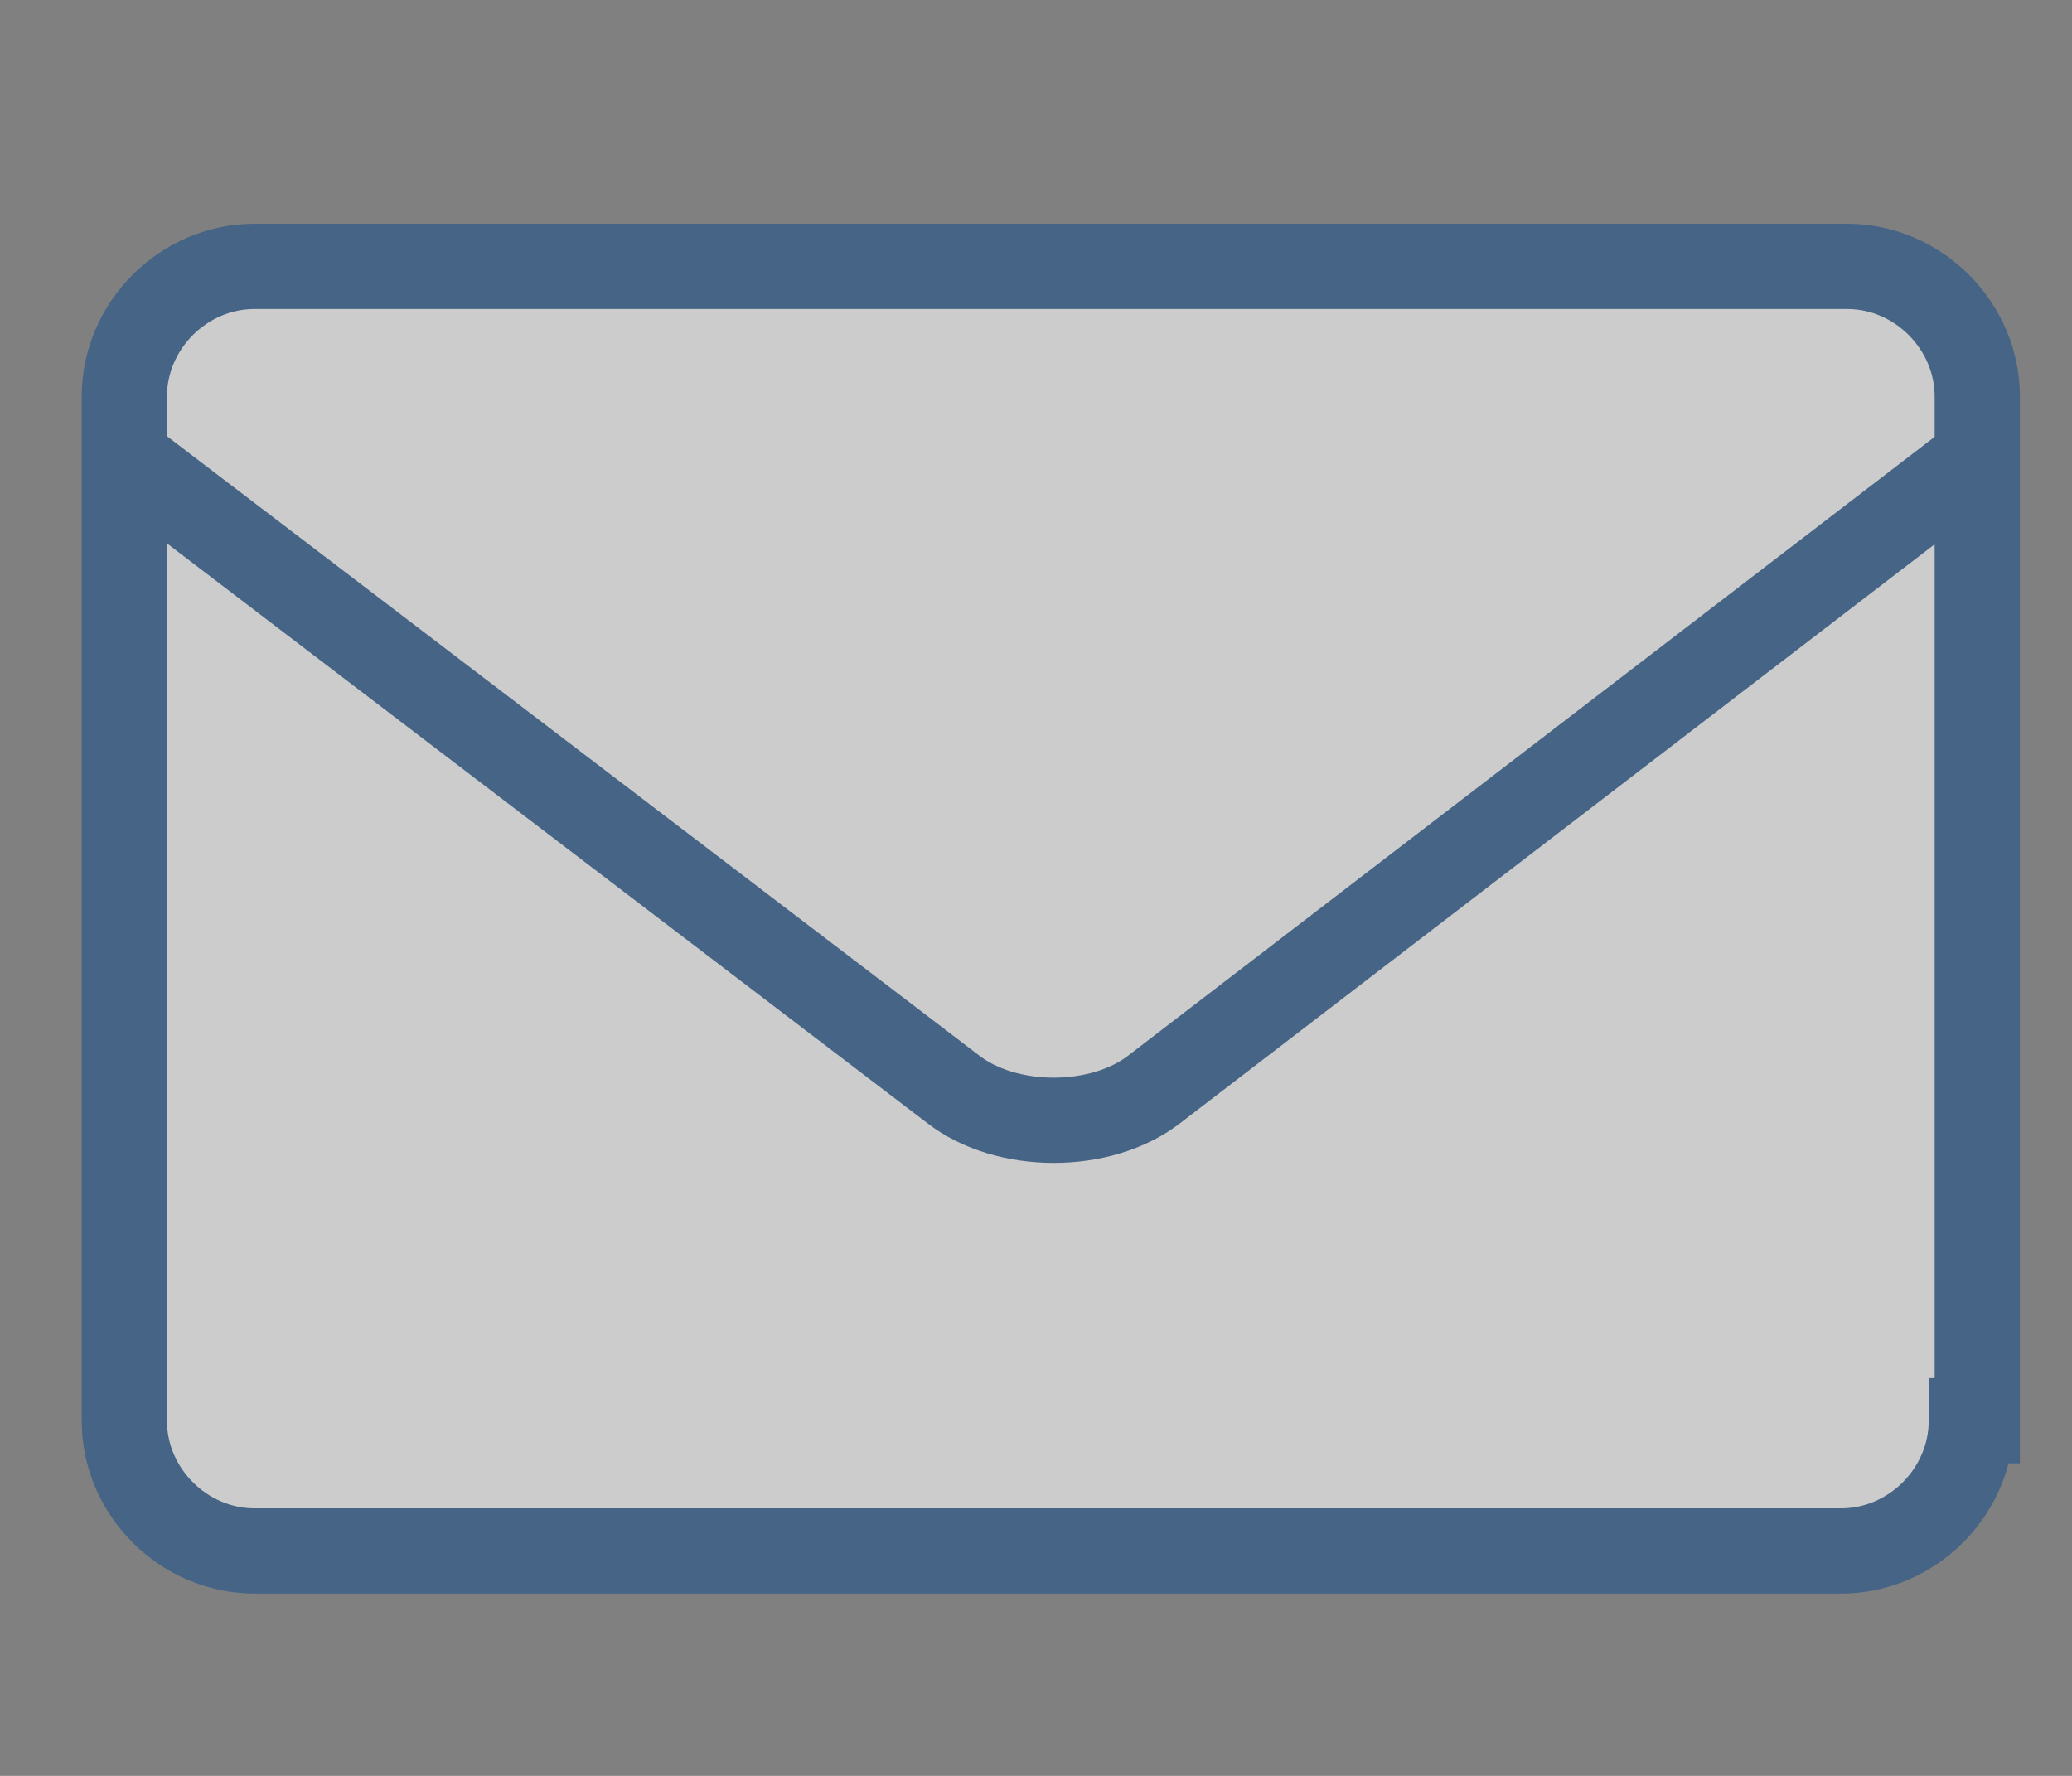
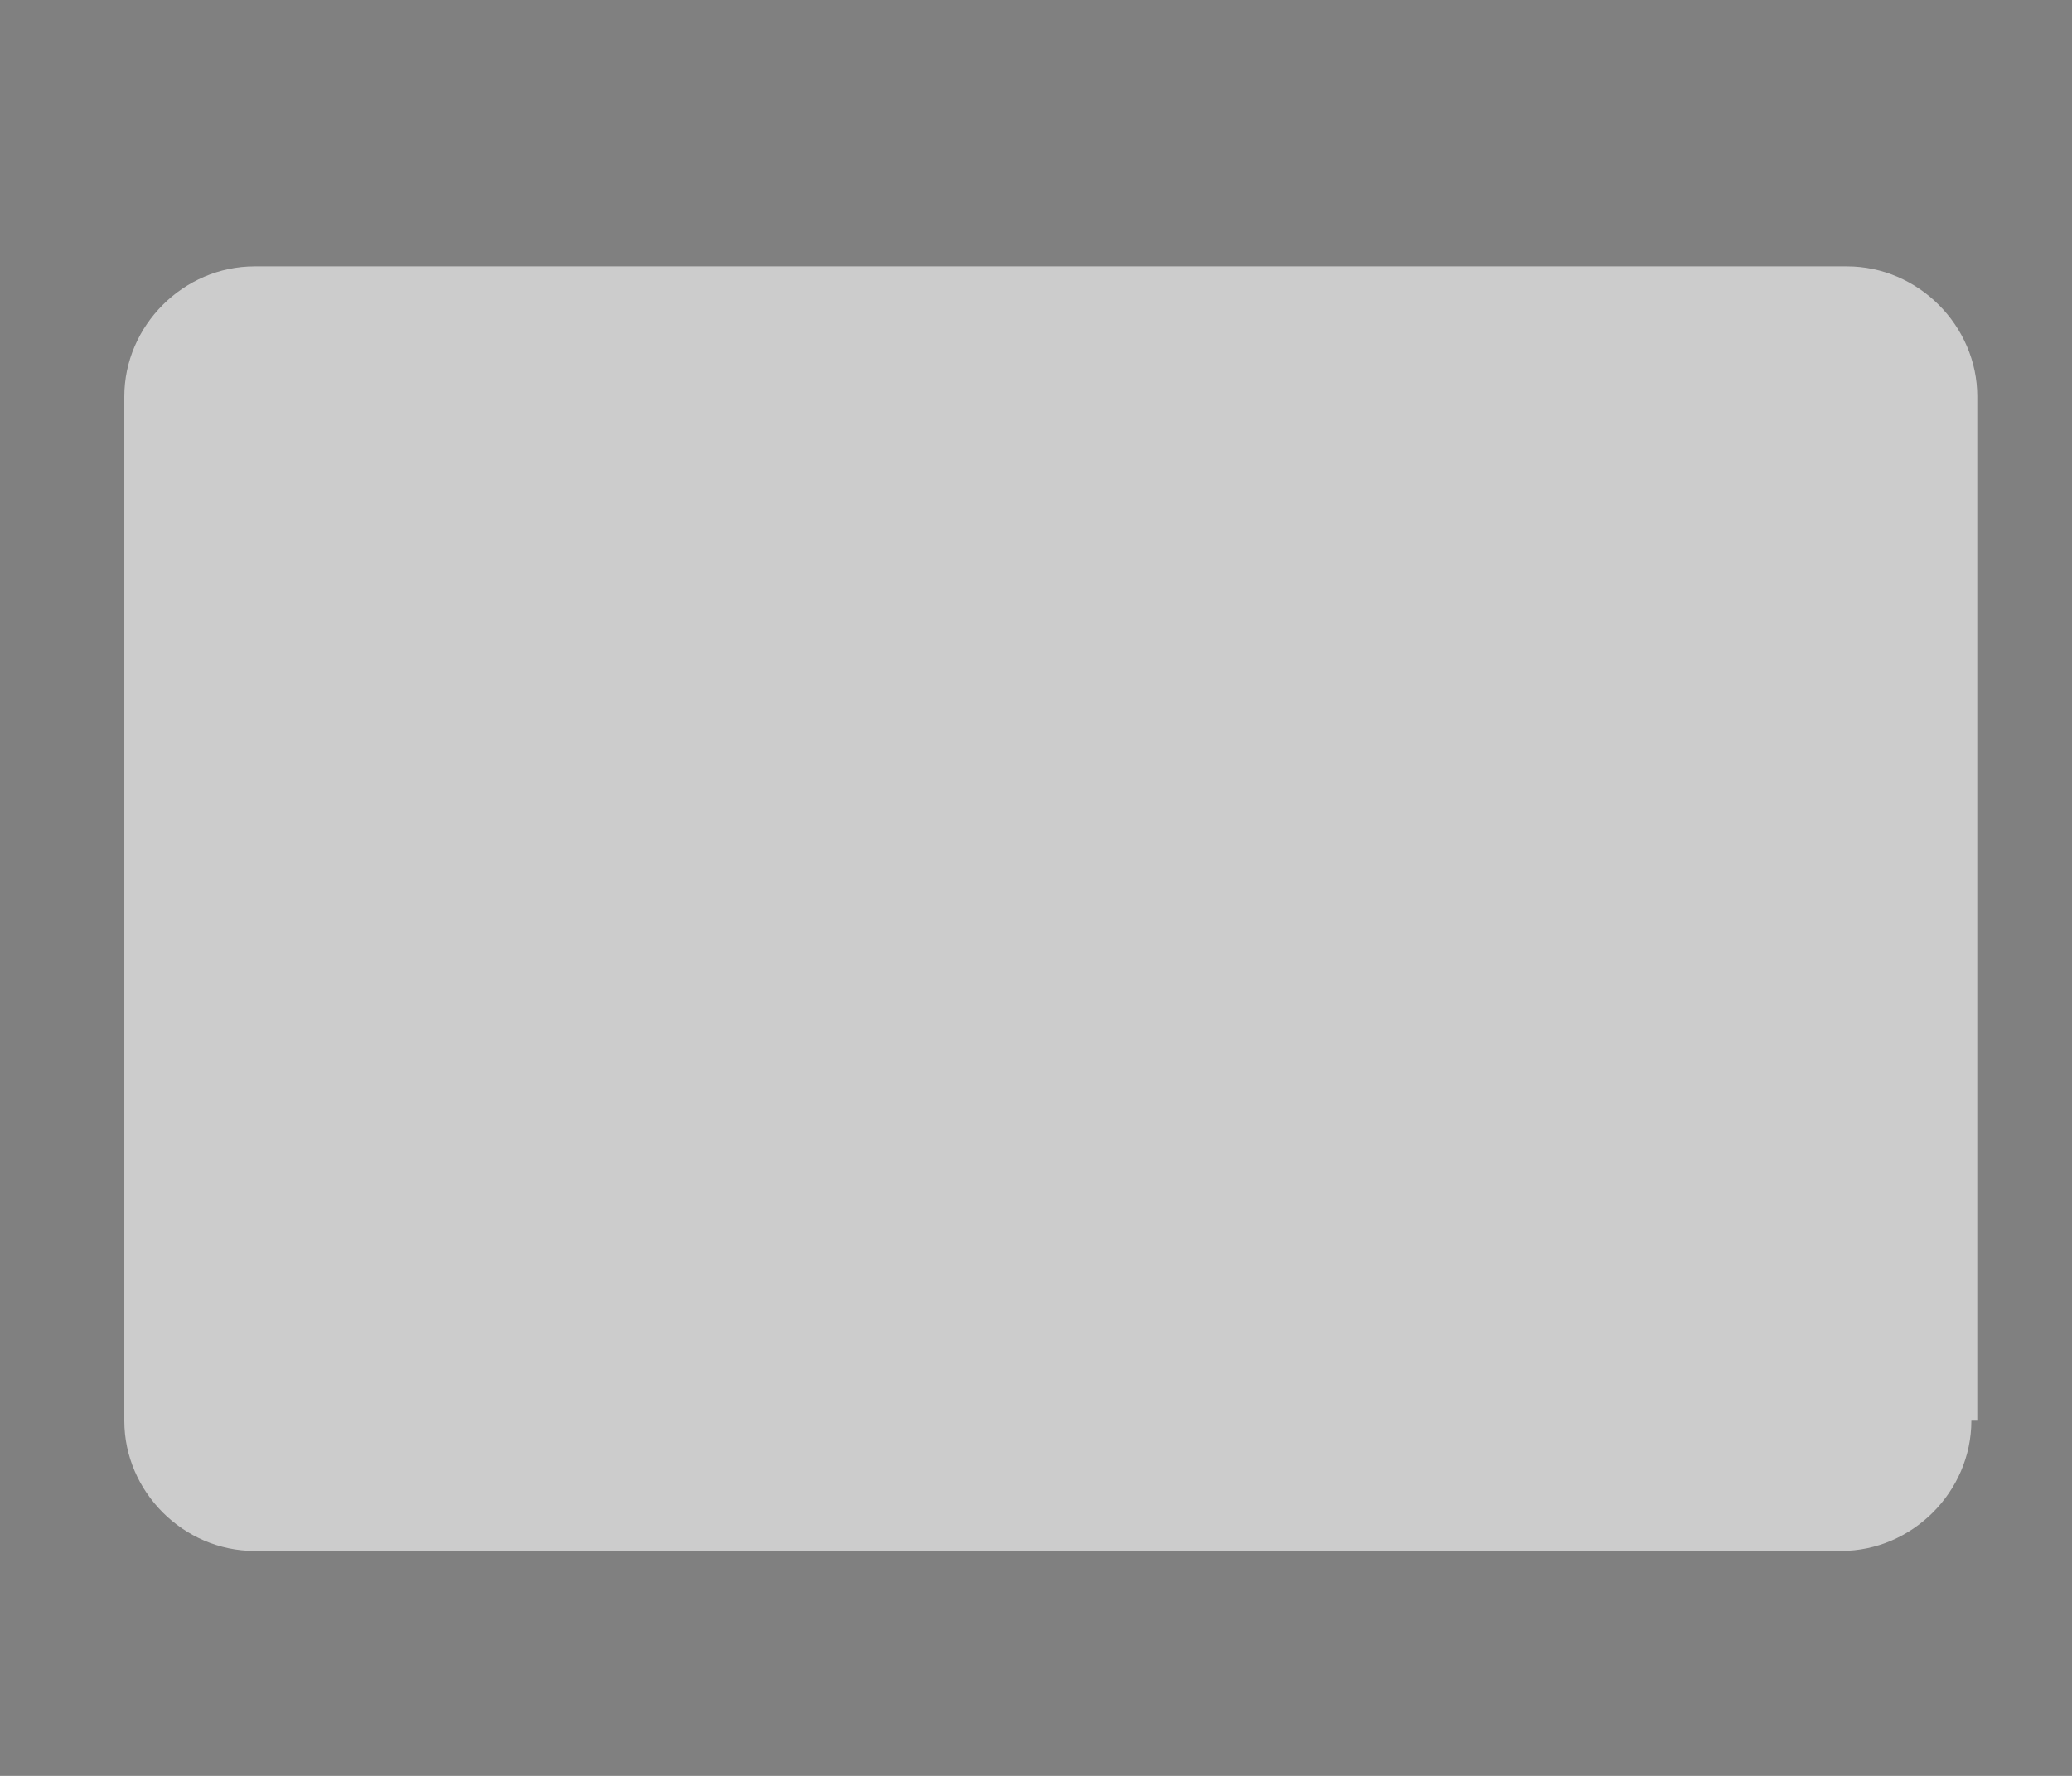
<svg xmlns="http://www.w3.org/2000/svg" xmlns:xlink="http://www.w3.org/1999/xlink" version="1.1" id="レイヤー_1" x="0px" y="0px" viewBox="0 0 35 30" style="enable-background:new 0 0 35 30;" xml:space="preserve">
  <rect x="0" y="0" width="35" height="30" fill="#808080" stroke="none" />
  <style type="text/css">
	.st0{opacity:0.6;}
	.st1{fill:#FFFFFF;}
	.st2{fill:none;stroke:#205289;stroke-width:1.44;stroke-miterlimit:10;}
	.st3{clip-path:url(#SVGID_2_);}
</style>
  <g class="st0">
    <g>
      <path class="st1" d="M33.3,24c0,1.2-1,2.2-2.2,2.2H4.3c-1.2,0-2.2-1-2.2-2.2V6.7c0-1.2,1-2.2,2.2-2.2h26.9c1.2,0,2.2,1,2.2,2.2V24    z" />
-       <path class="st2" d="M33.3,24c0,1.2-1,2.2-2.2,2.2H4.3c-1.2,0-2.2-1-2.2-2.2V6.7c0-1.2,1-2.2,2.2-2.2h26.9c1.2,0,2.2,1,2.2,2.2V24    z" />
    </g>
    <g>
      <defs>
-         <rect id="SVGID_1_" x="2.1" y="4.6" width="31.2" height="21.6" />
-       </defs>
+         </defs>
      <clipPath id="SVGID_2_">
        <use xlink:href="#SVGID_1_" style="overflow:visible;" />
      </clipPath>
      <g class="st3">
        <path class="st2" d="M35.4,6.2L19.5,18.4c-0.9,0.7-2.5,0.7-3.4,0L0.1,6.2" />
      </g>
    </g>
  </g>
</svg>